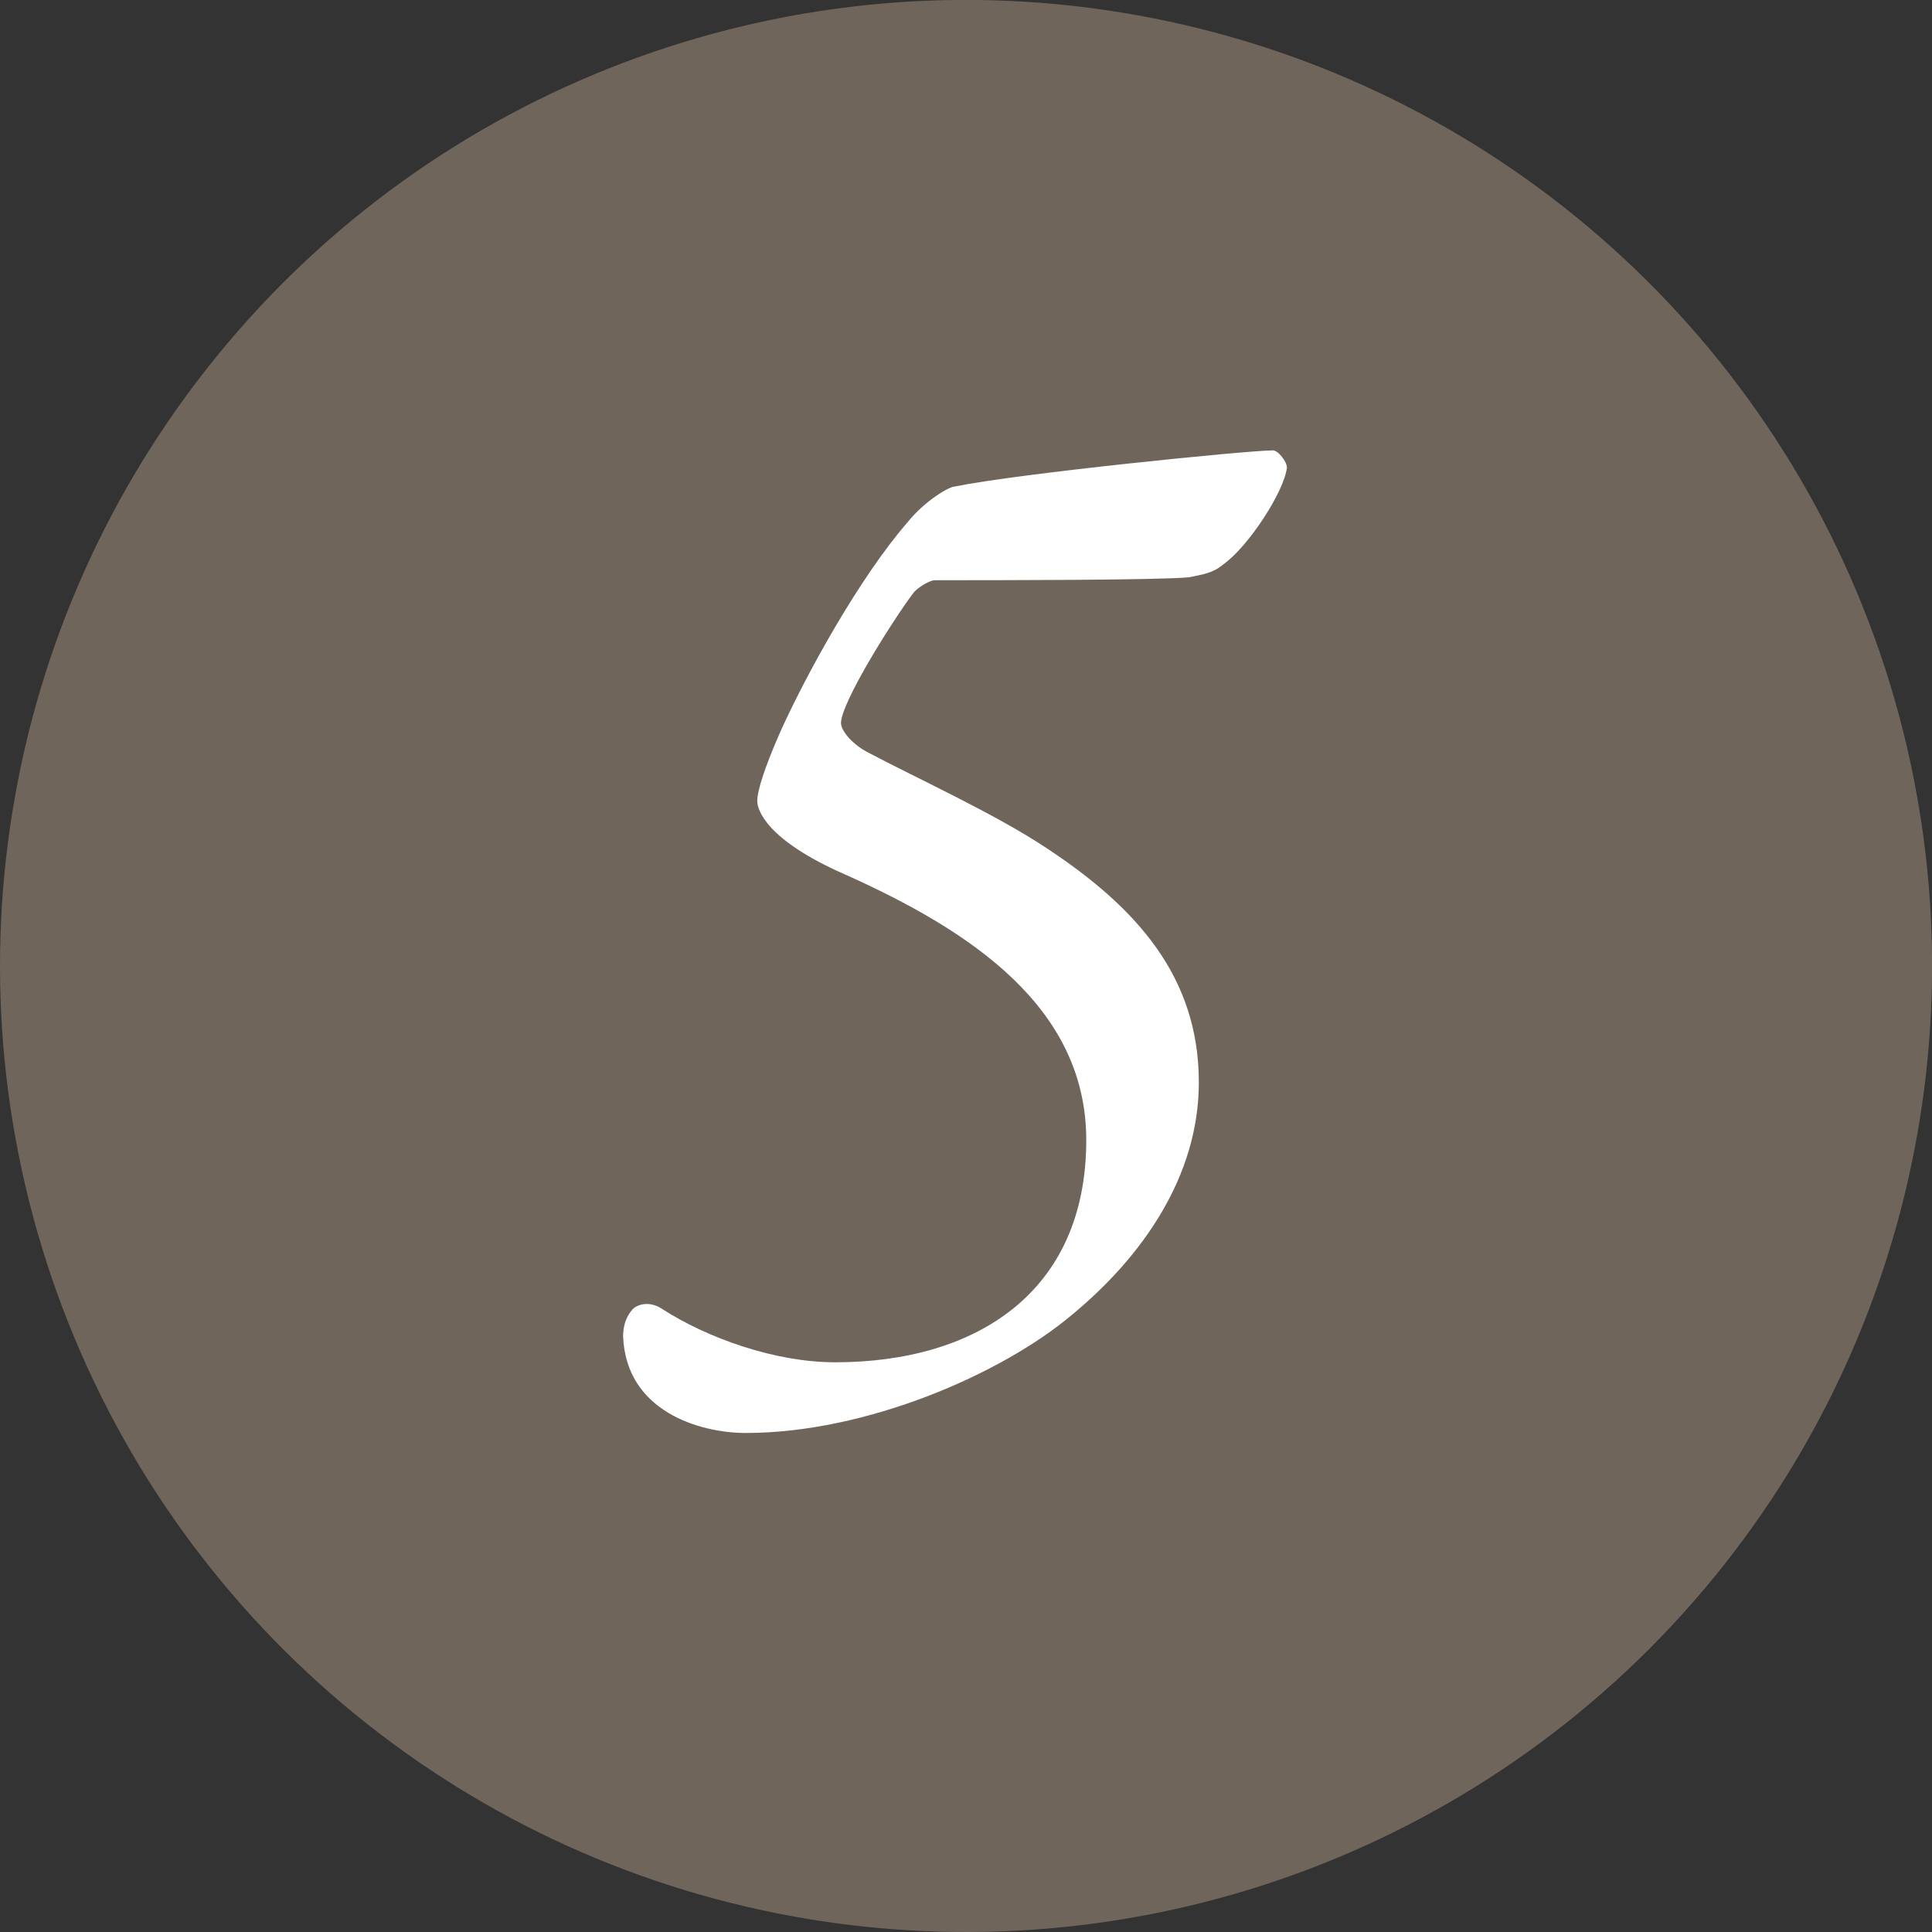
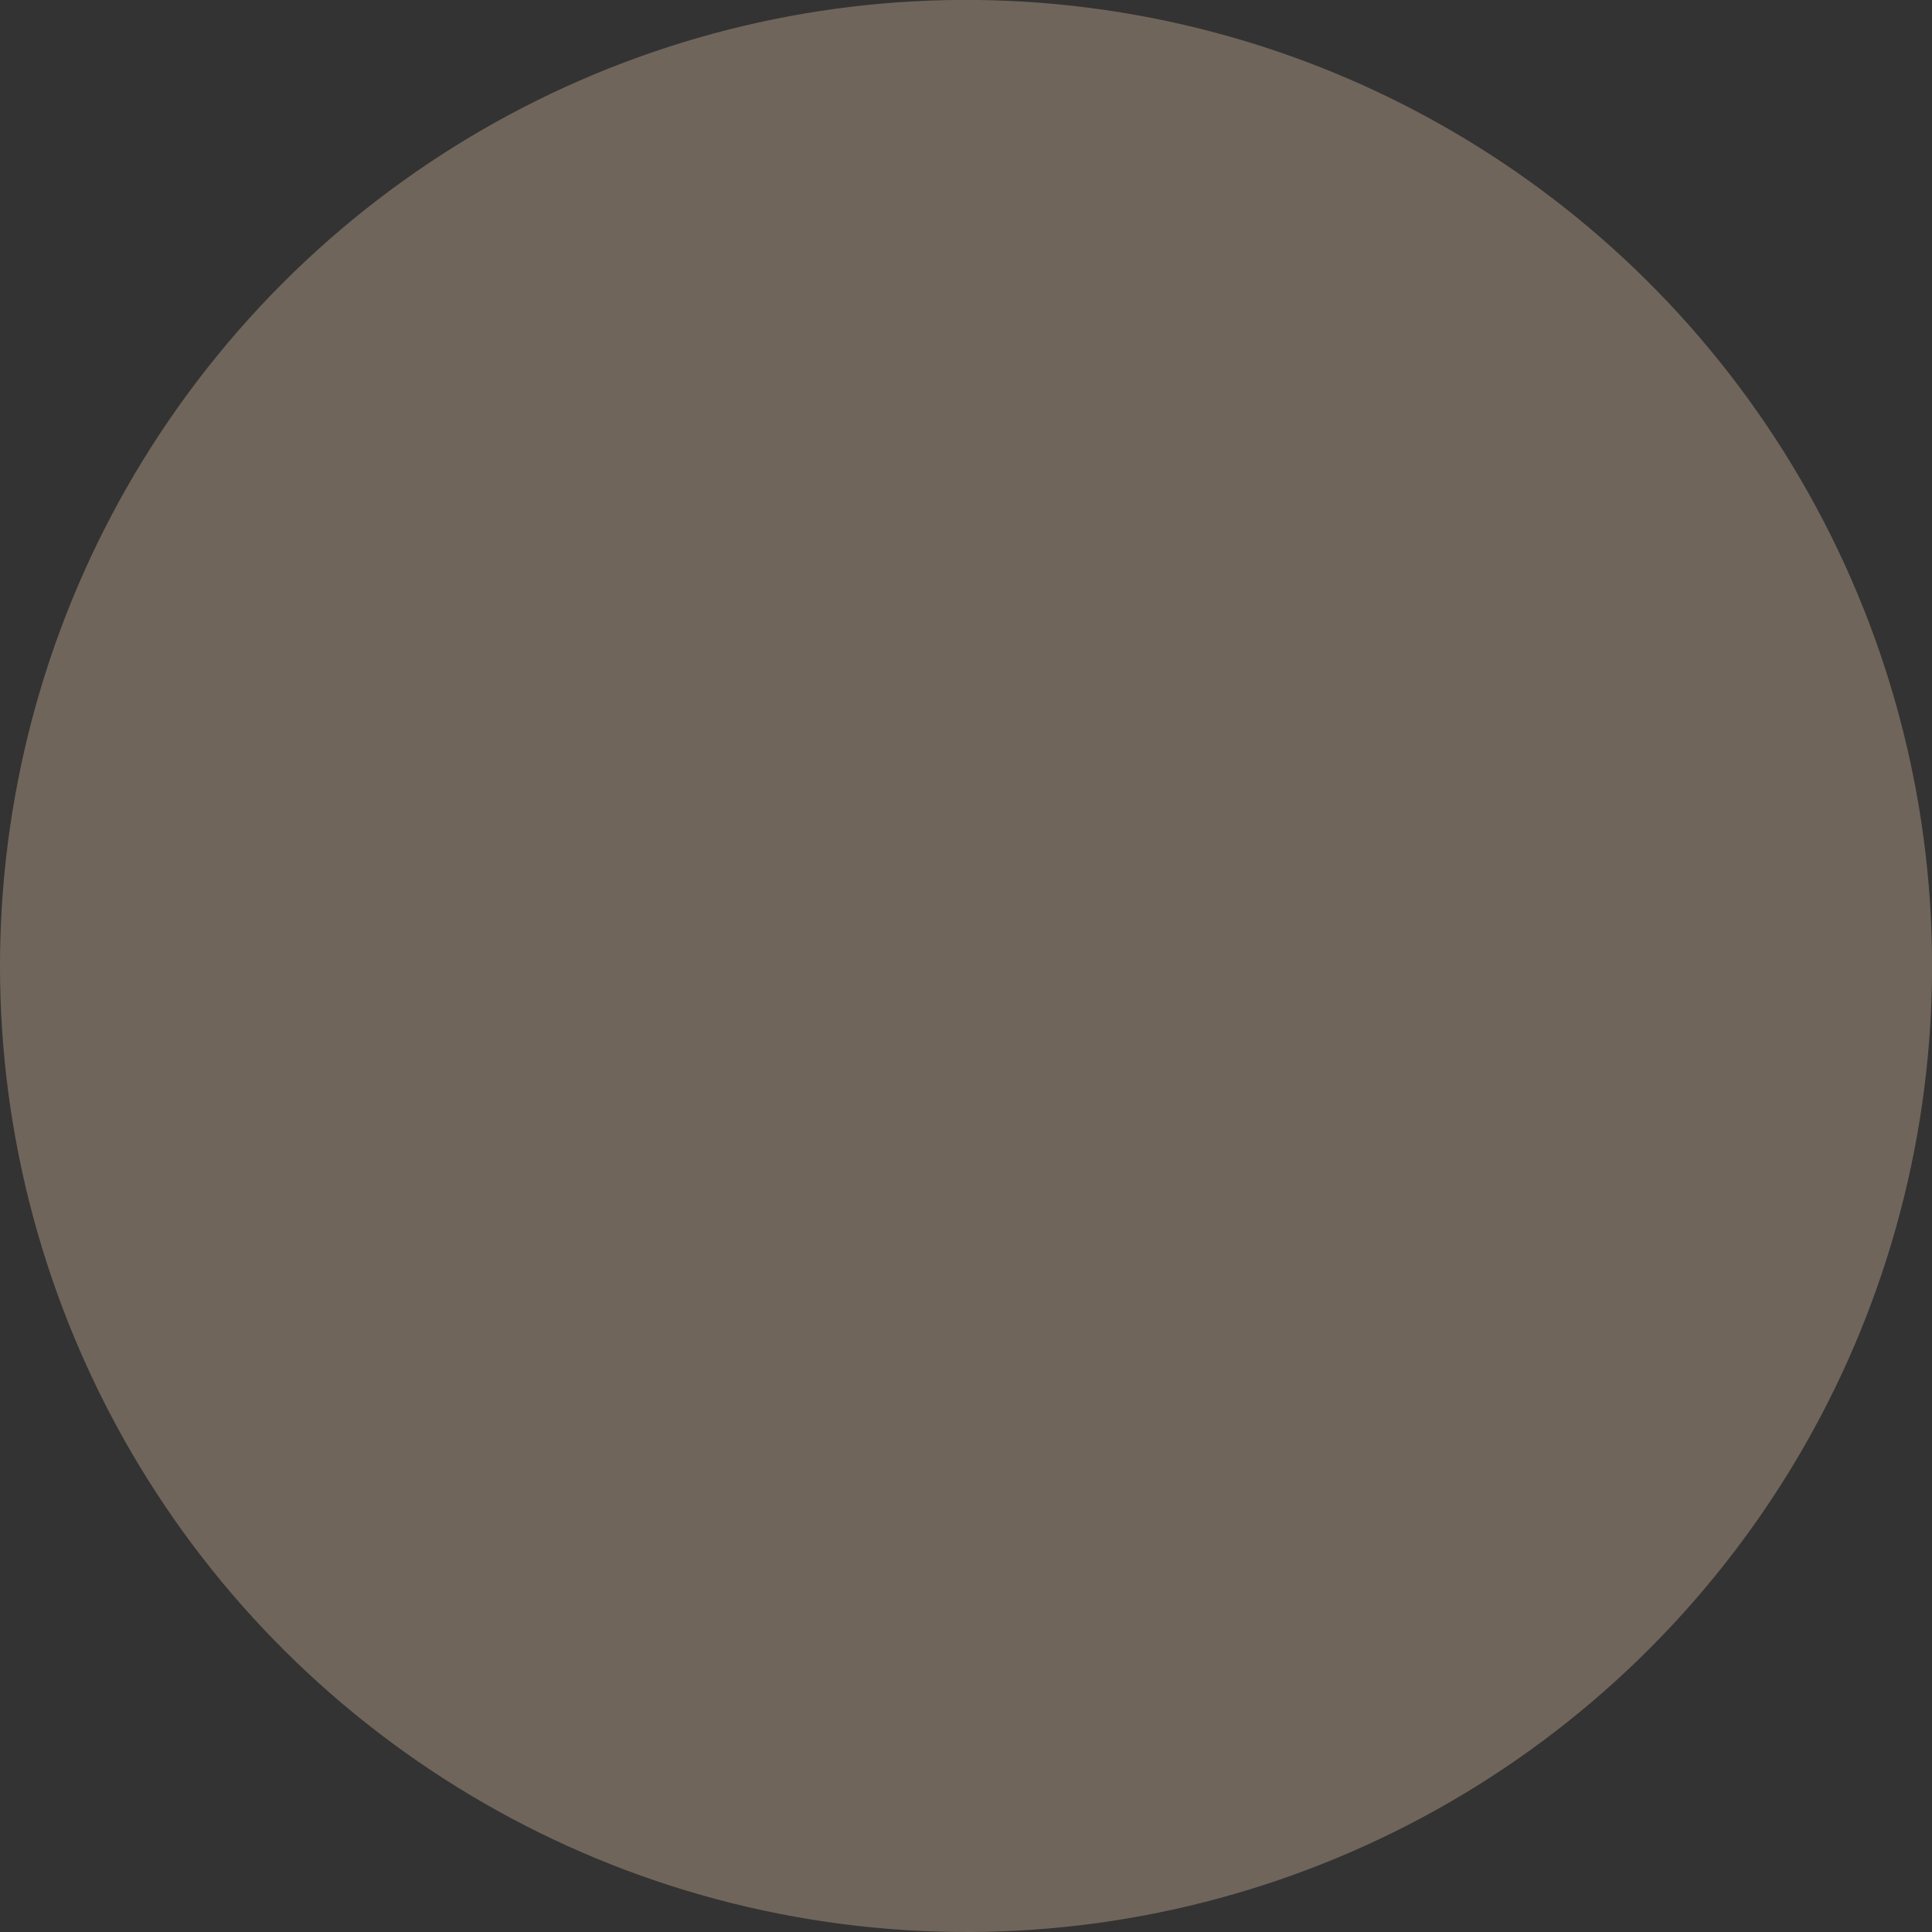
<svg xmlns="http://www.w3.org/2000/svg" id="_レイヤー_2" data-name="レイヤー 2" width="39.145" height="39.145" viewBox="0 0 39.145 39.145">
  <rect x="0" y="0" width="39.145" height="39.145" fill="#333333" stroke="none" />
  <defs>
    <style>
      .cls-1 {
        fill: #70655b;
      }

      .cls-2 {
        fill: #fff;
      }
    </style>
  </defs>
  <g id="_レイヤー_1-2" data-name="レイヤー 1">
    <g>
      <circle class="cls-1" cx="19.573" cy="19.573" r="19.573" transform="translate(-2.882 35.757) rotate(-80.783)" />
-       <path class="cls-2" d="M25.783,9.123c.117,0,.292.234.292.351-.059.497-.789,1.608-1.287,1.959-.205.176-.409.205-.702.264-.643.059-3.83.059-5.145.059-.117,0-.38.175-.439.263-.438.585-1.462,2.222-1.462,2.631,0,.146.205.41.526.585,1.052.556,2.602,1.257,3.654,1.959,1.813,1.198,3.07,2.602,3.07,4.736,0,1.9-1.14,3.537-2.602,4.736-1.403,1.169-4.122,2.368-6.578,2.368-.936,0-2.427-.439-2.485-1.959,0-.146.029-.351.175-.526.088-.117.351-.205.614-.029.906.585,2.28,1.082,3.508,1.082,2.836,0,5.087-1.403,5.087-4.503,0-2.689-2.339-4.239-4.882-5.379-1.608-.702-1.784-1.315-1.784-1.491,0-.205.146-.673.468-1.403.526-1.169,1.608-3.128,2.573-4.239.351-.439.848-.73.964-.73,1.287-.264,5.935-.731,6.432-.731Z" />
    </g>
  </g>
</svg>